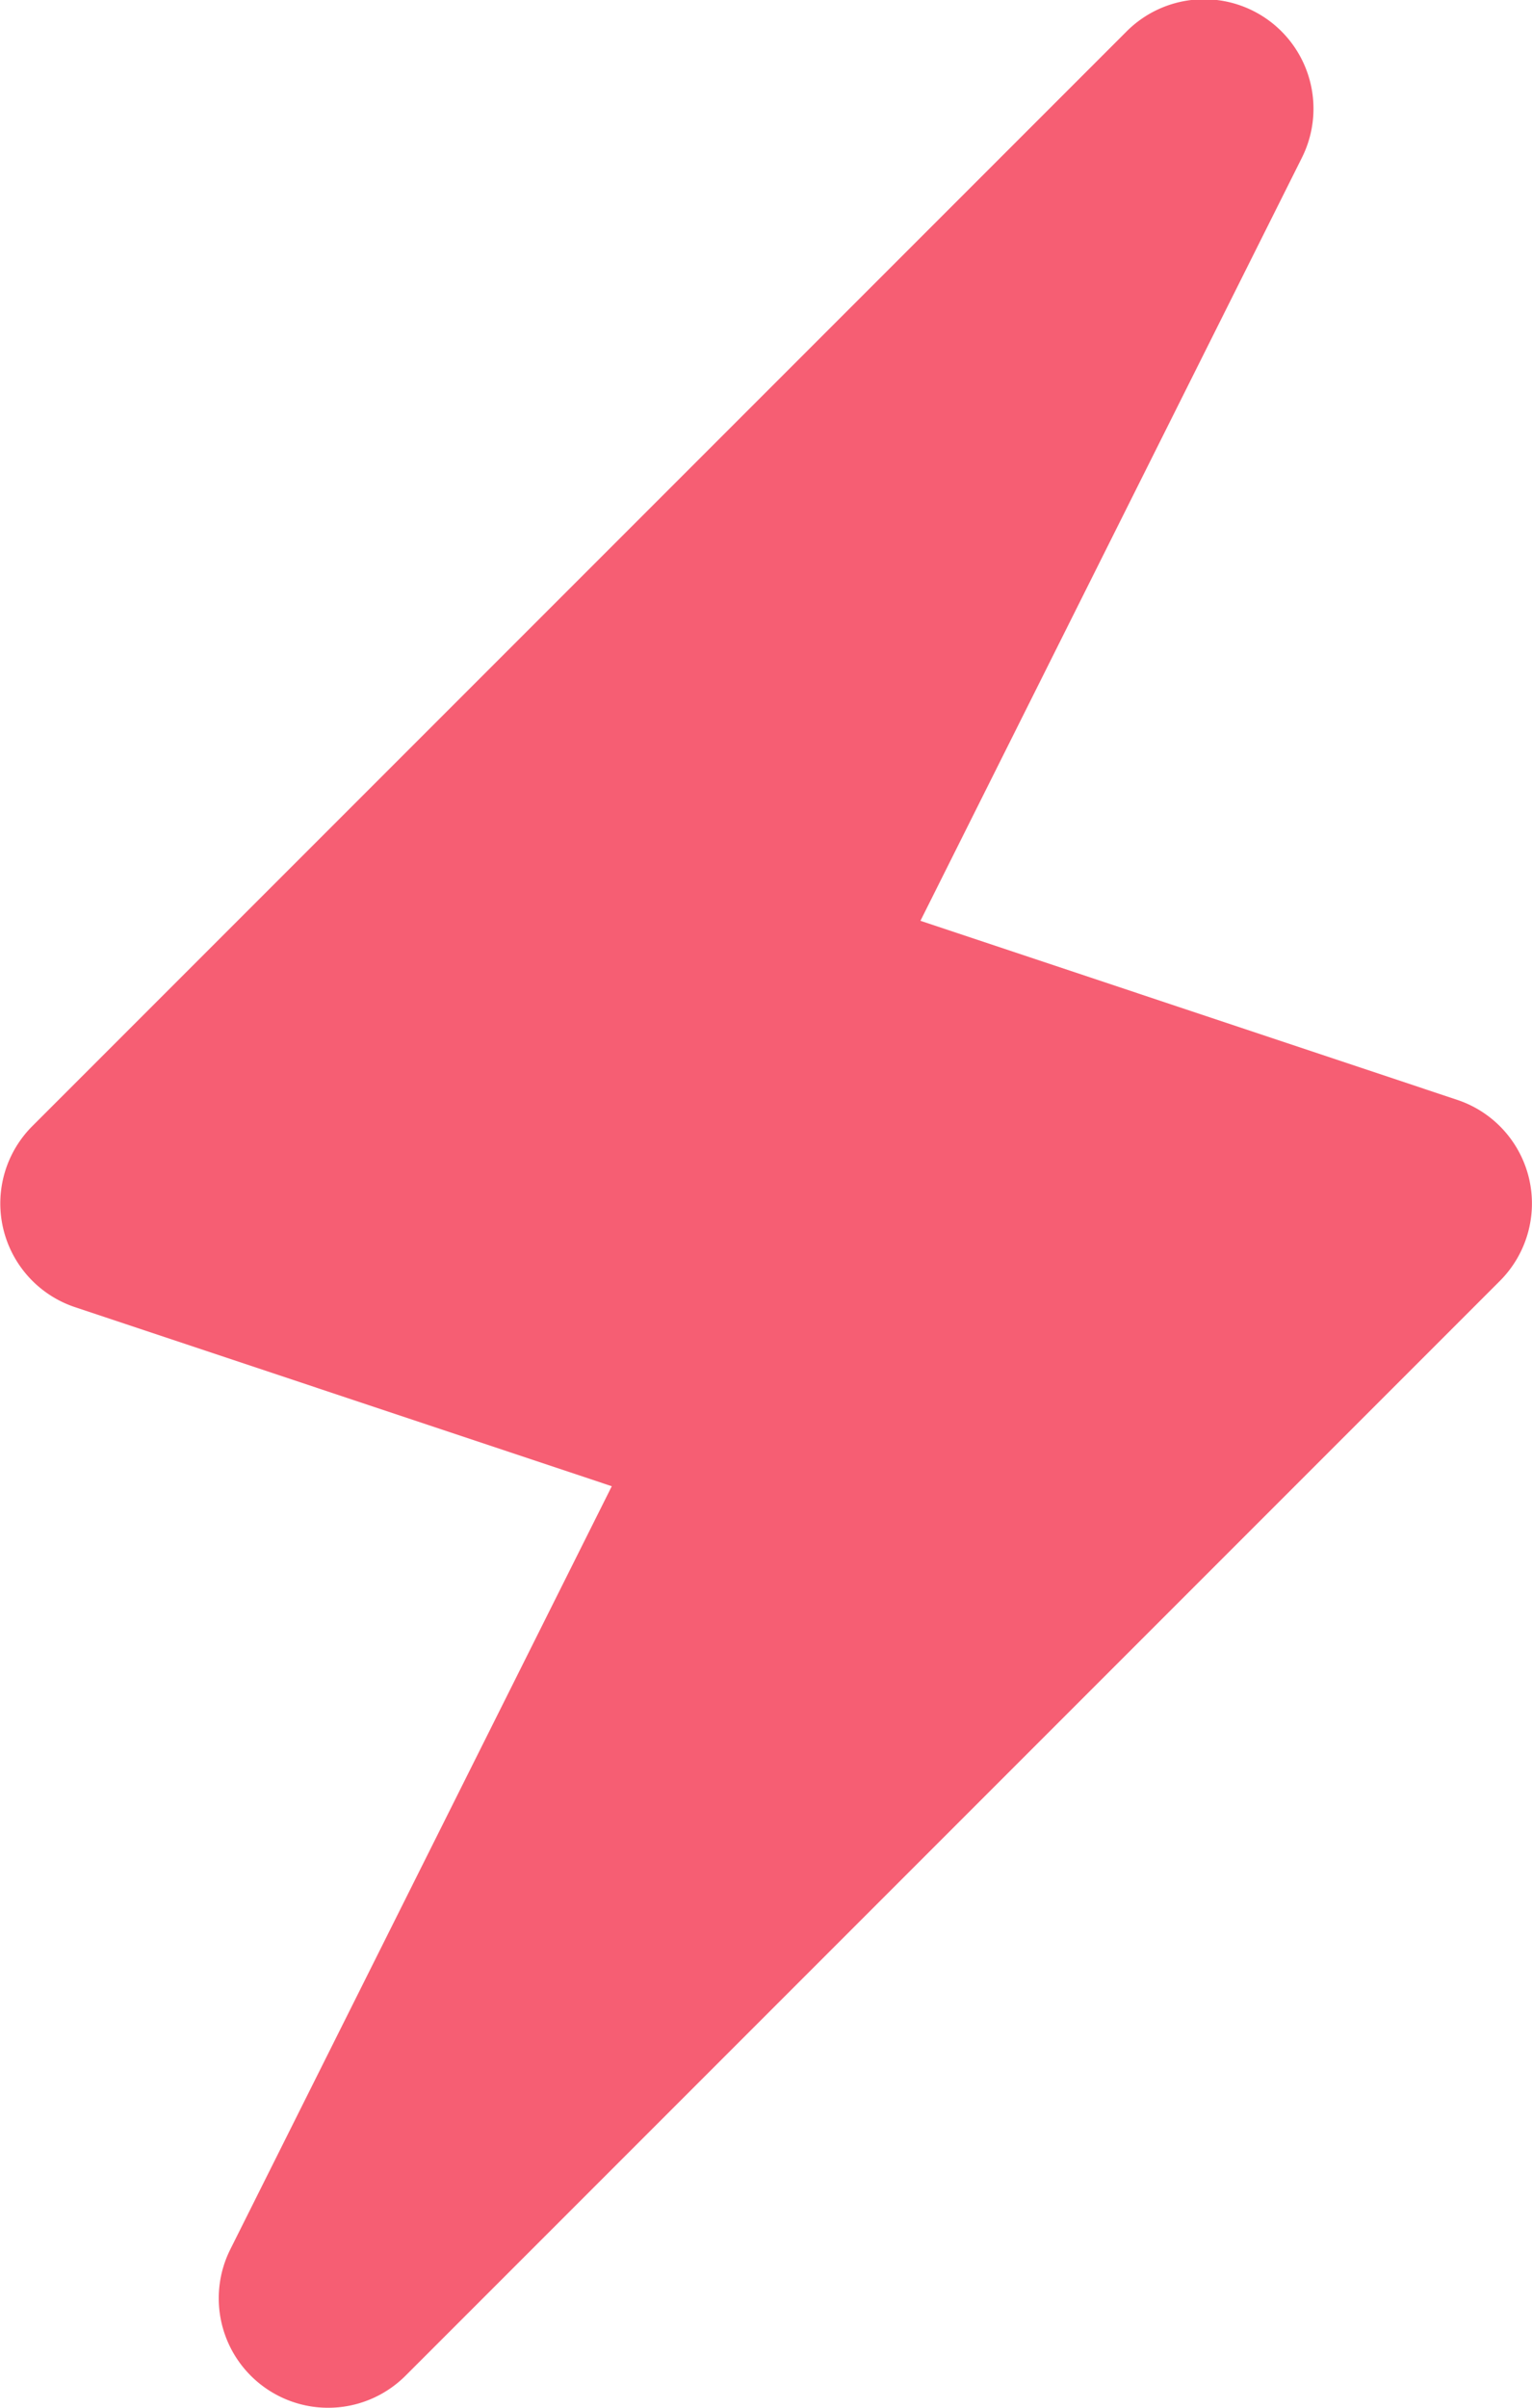
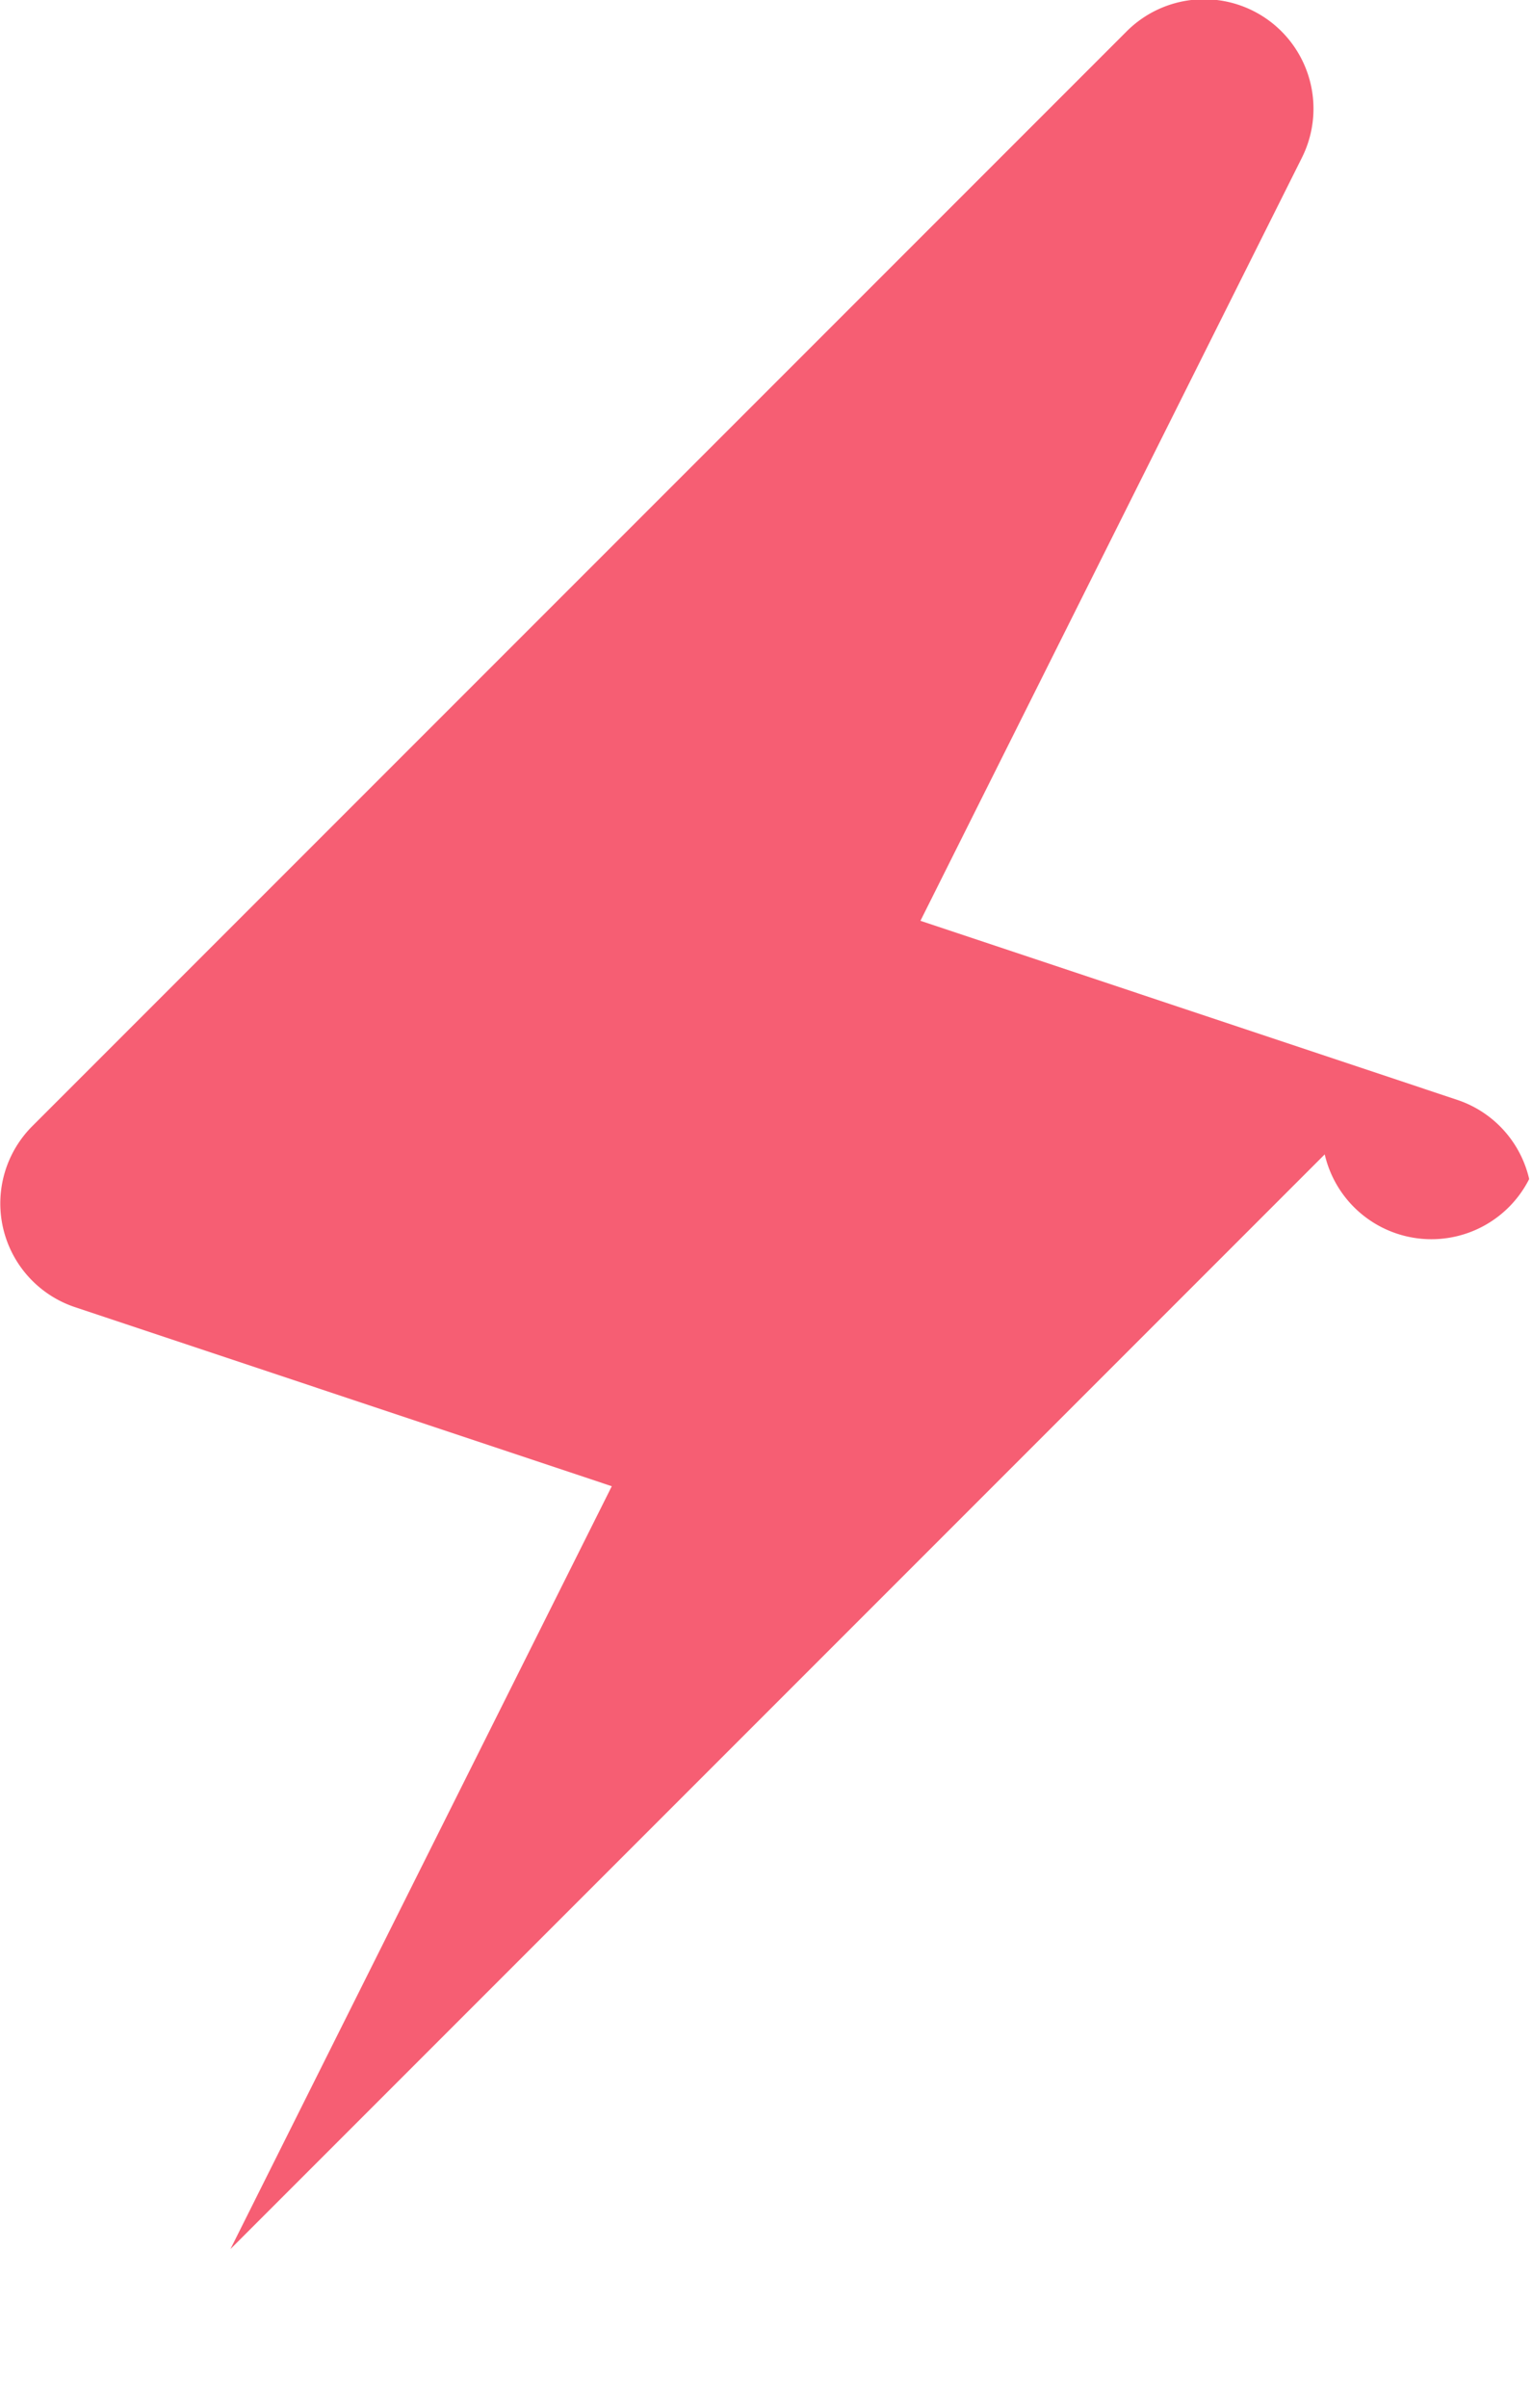
<svg xmlns="http://www.w3.org/2000/svg" width="13.555" height="21.3" viewBox="0 0 13.555 21.3">
  <g id="renewable-energy" transform="translate(-150.998 -90.999)">
    <g id="Group_6771" data-name="Group 6771" transform="translate(150.998 90.999)">
      <g id="Group_6770" data-name="Group 6770" transform="translate(0 0)">
-         <path id="Path_26060" data-name="Path 26060" d="M164.528,101.427a.967.967,0,0,0-.636-.7l-4.75-1.584,3.374-6.747a.968.968,0,0,0-1.551-1.118l-9.682,9.682a.967.967,0,0,0,.378,1.6l4.75,1.584-3.374,6.747a.968.968,0,0,0,1.551,1.118l9.682-9.682A.969.969,0,0,0,164.528,101.427Z" transform="translate(-150.998 -90.999)" fill="#f65e73" />
+         <path id="Path_26060" data-name="Path 26060" d="M164.528,101.427a.967.967,0,0,0-.636-.7l-4.75-1.584,3.374-6.747a.968.968,0,0,0-1.551-1.118l-9.682,9.682a.967.967,0,0,0,.378,1.6l4.75,1.584-3.374,6.747l9.682-9.682A.969.969,0,0,0,164.528,101.427Z" transform="translate(-150.998 -90.999)" fill="#f65e73" />
      </g>
    </g>
  </g>
</svg>